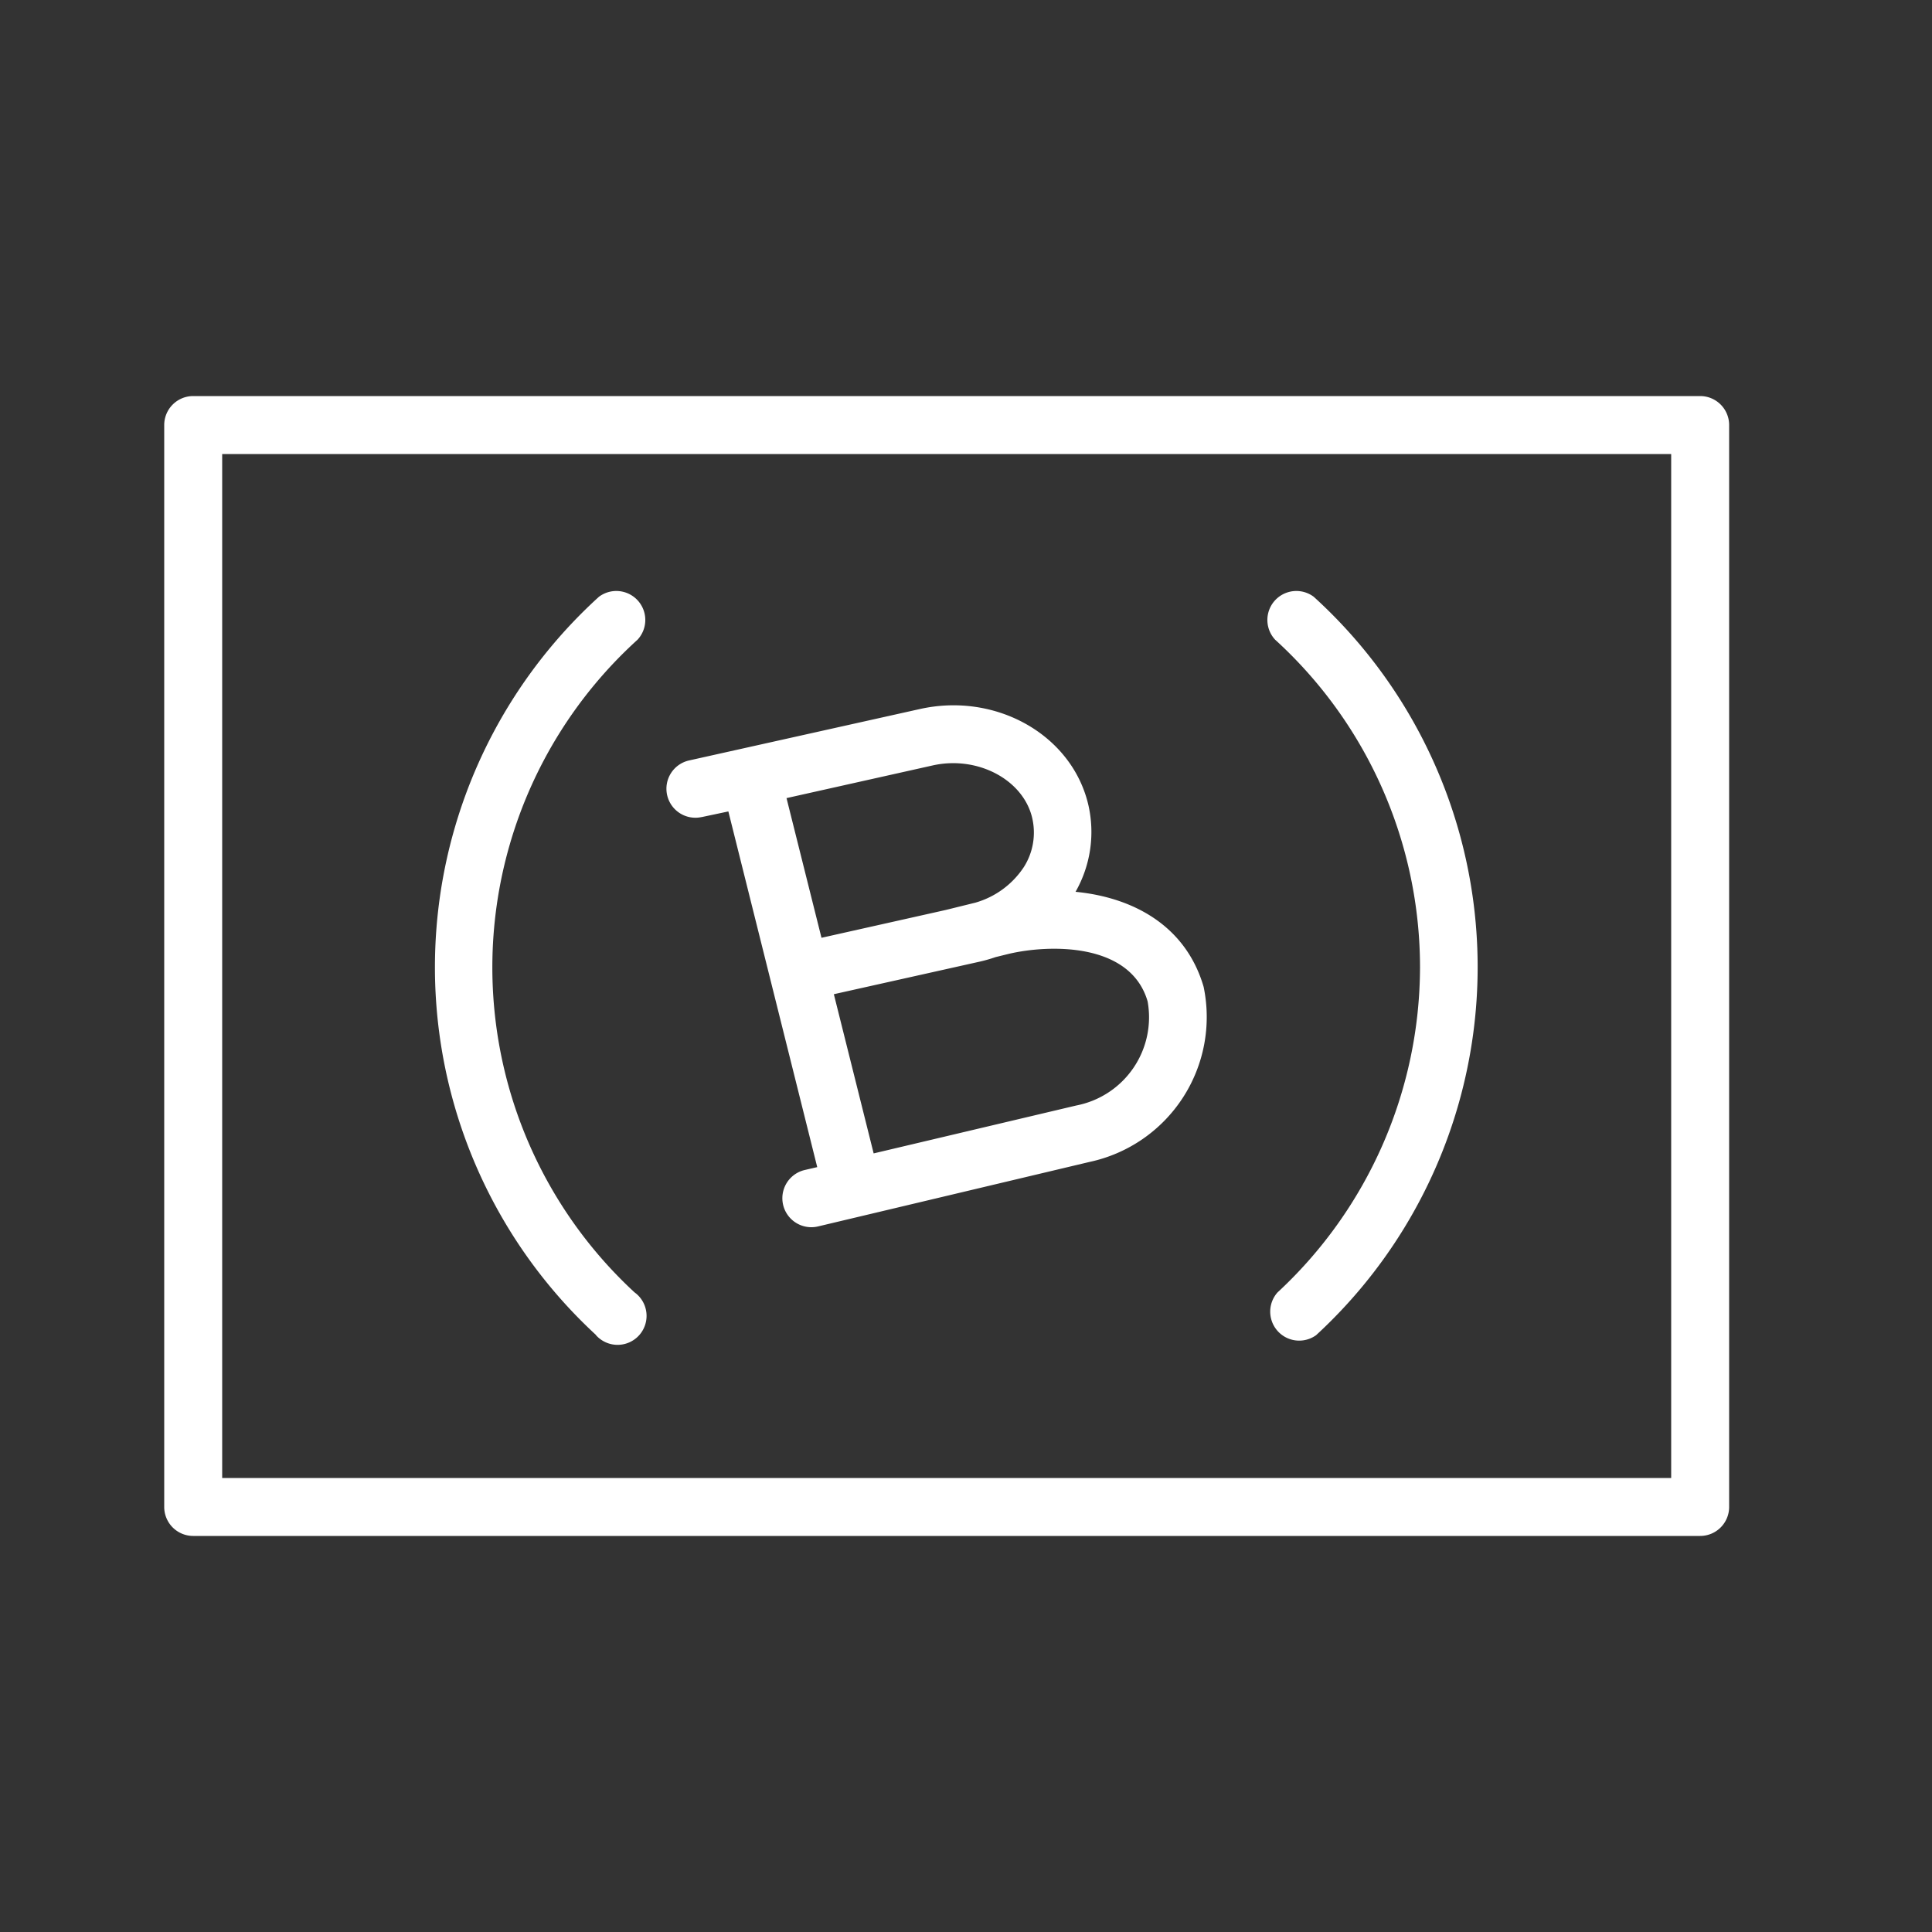
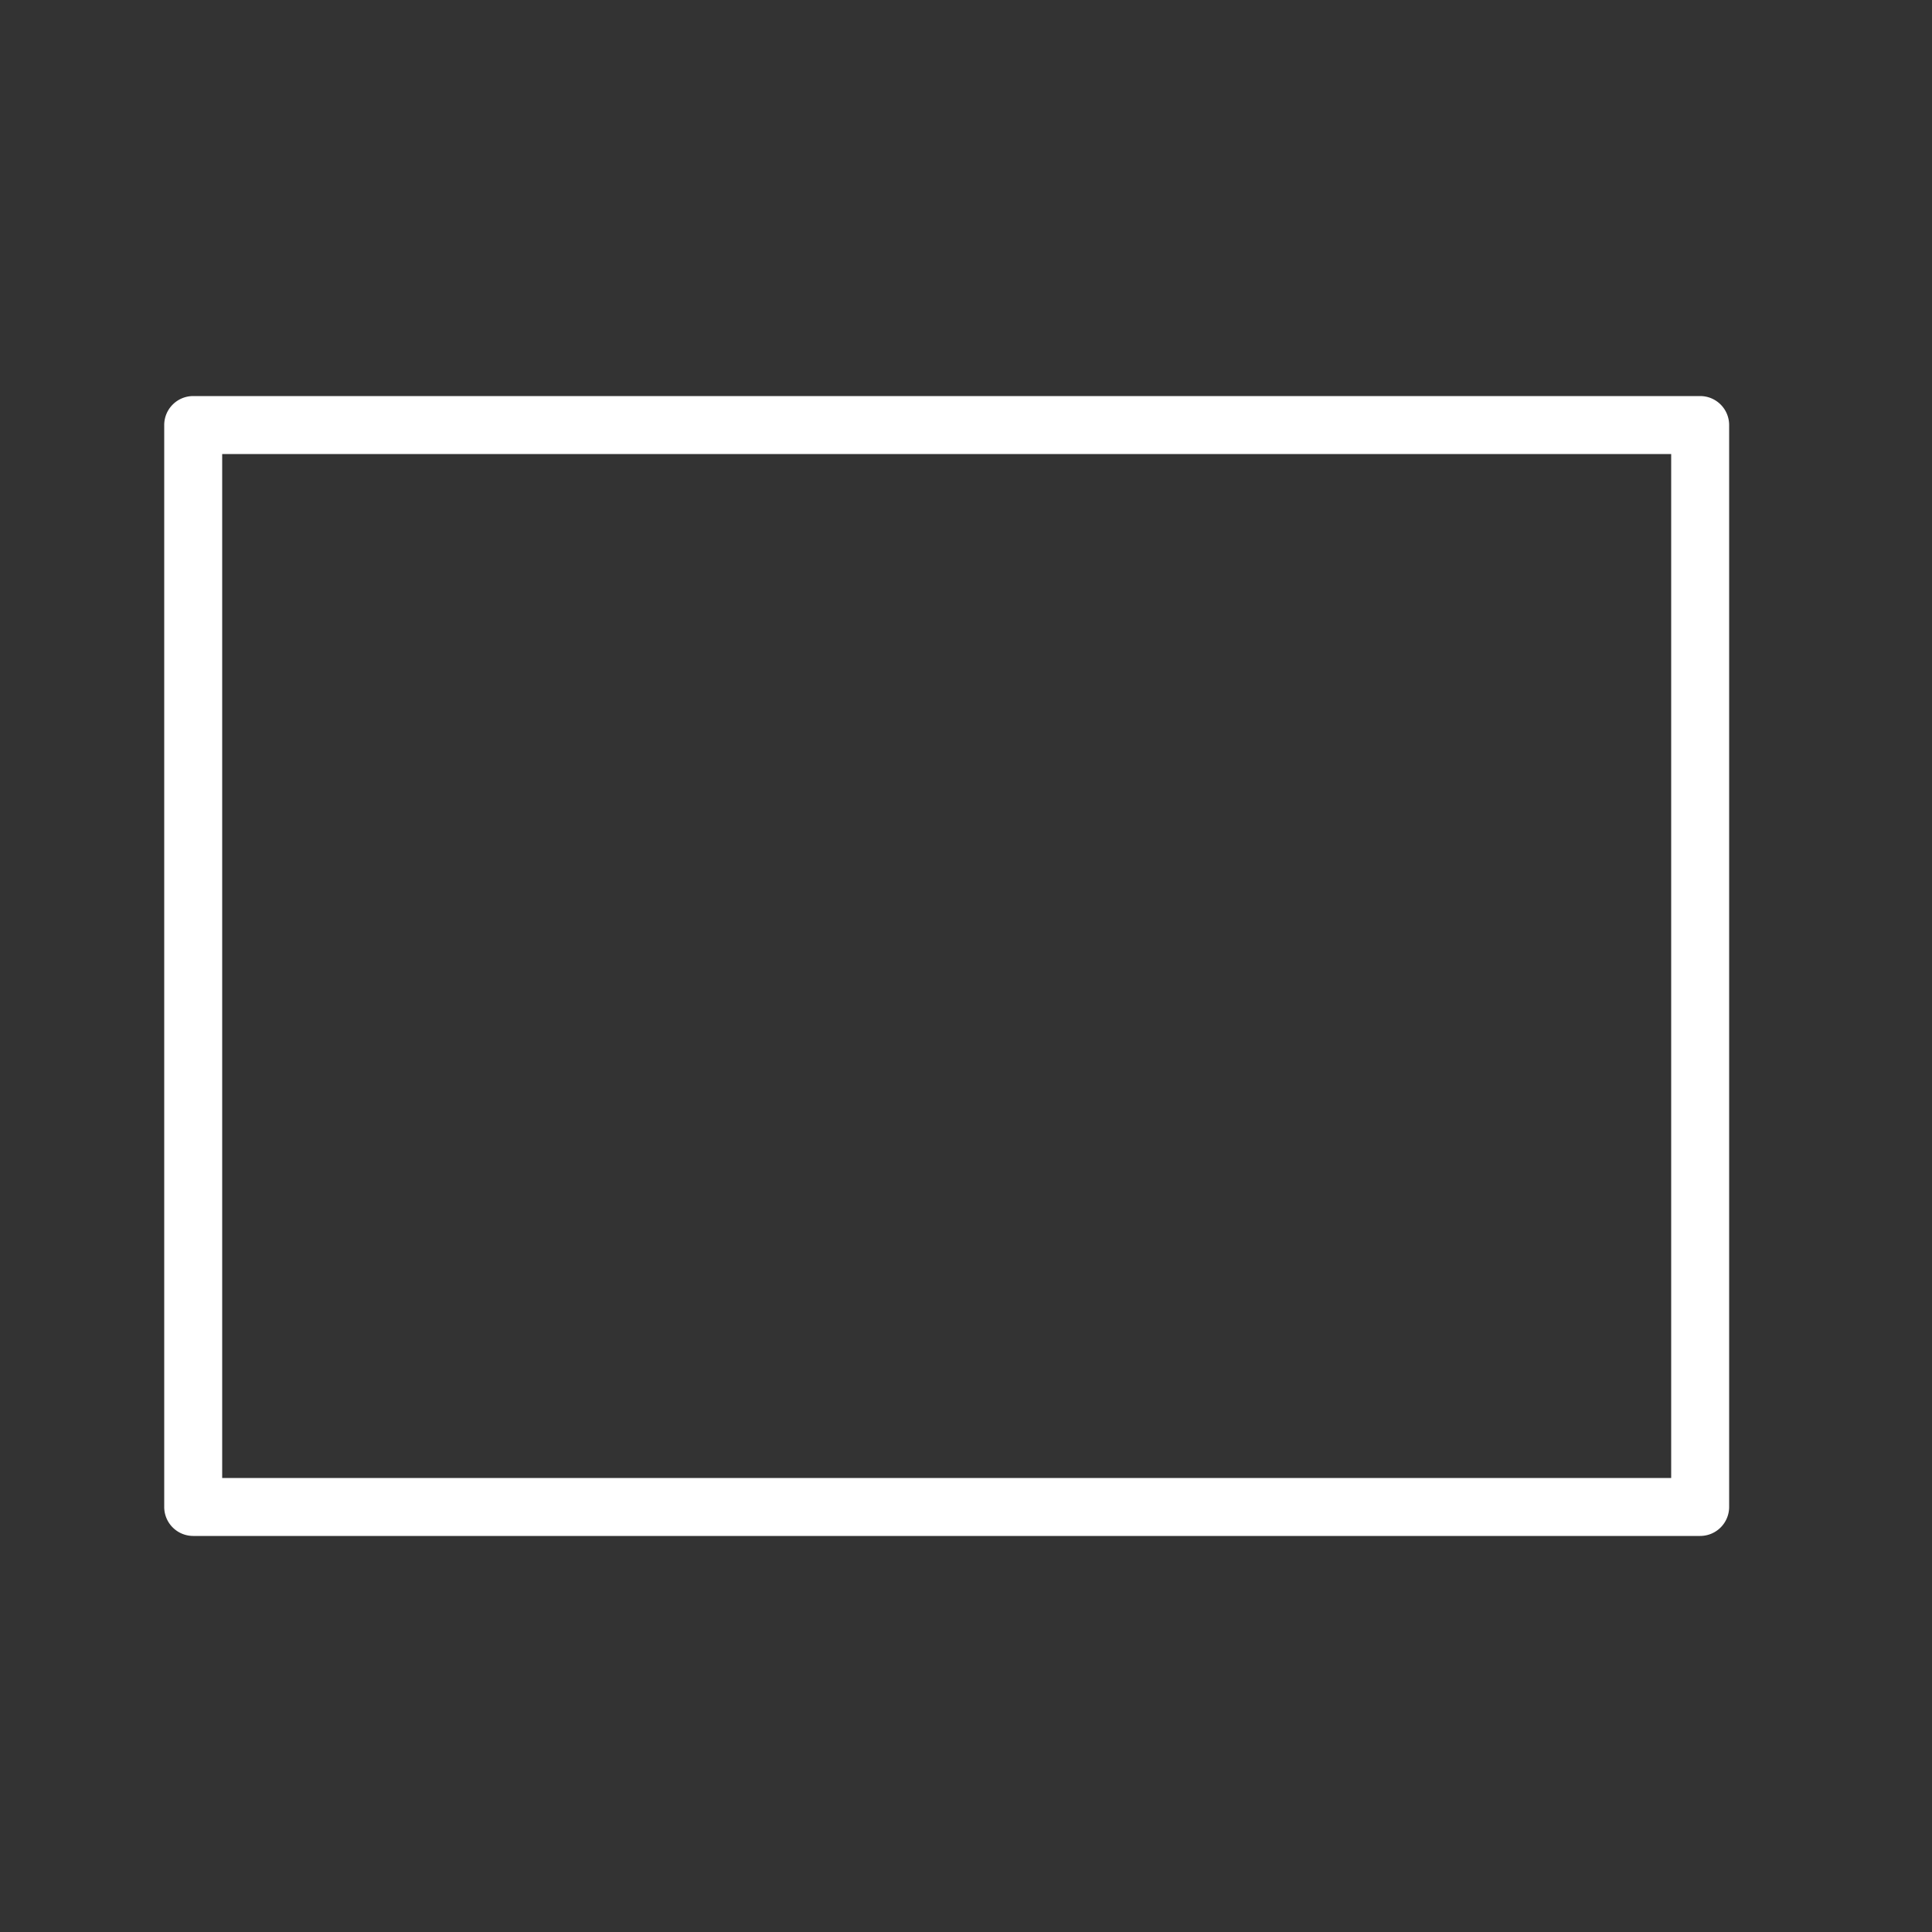
<svg xmlns="http://www.w3.org/2000/svg" viewBox="0 0 100 100" fill-rule="evenodd">
  <rect x="0" y="0" width="100" height="100" fill="#333333" stroke="none" />
  <g class="t-group-origins">
    <path d="M88 20.5H10A1.5 1.5 0 0 0 8.5 22v56a1.5 1.5 0 0 0 1.5 1.5h78a1.5 1.5 0 0 0 1.5-1.5V22a1.5 1.5 0 0 0-1.5-1.5Zm-1.5 56h-75v-53h75Z" stroke-width="0" stroke="#ffffff" fill="#ffffff" stroke-width-old="0" />
-     <path d="M73.5 50.06a23 23 0 0 1-7.38 16.84 1.5 1.5 0 0 0 2 2.21A25.89 25.89 0 0 0 68 30.89a1.5 1.5 0 0 0-2 2.22 22.94 22.94 0 0 1 7.5 16.95ZM30.84 69.1a1.5 1.5 0 1 0 2-2.21A22.9 22.9 0 0 1 33 33.11a1.5 1.5 0 0 0-2-2.22 25.9 25.9 0 0 0-.15 38.21Zm5.49-26.81L37.7 42l4.6 18.41-.65.15a1.5 1.5 0 1 0 .69 2.92l14.06-3.34a7.67 7.67 0 0 0 5.9-9.06c-.92-3.16-3.64-4.63-6.63-4.92a6.26 6.26 0 0 0 .65-4.55c-.87-3.59-4.78-5.79-8.71-4.91l-11.94 2.66a1.5 1.5 0 0 0 .65 2.93Zm23.07 9.54a4.65 4.65 0 0 1-3.69 5.39L45.22 59.7l-2.06-8.24 7.57-1.69a7.89 7.89 0 0 0 .8-.23l.69-.17c2.09-.49 6.29-.6 7.18 2.46ZM48.27 39.62c2.31-.52 4.67.72 5.15 2.69a3.33 3.33 0 0 1-.42 2.56 4.48 4.48 0 0 1-2.51 1.85l-1.54.38-6.43 1.44-1.81-7.23Z" stroke-width="0" stroke="#ffffff" fill="#ffffff" stroke-width-old="0" />
  </g>
</svg>